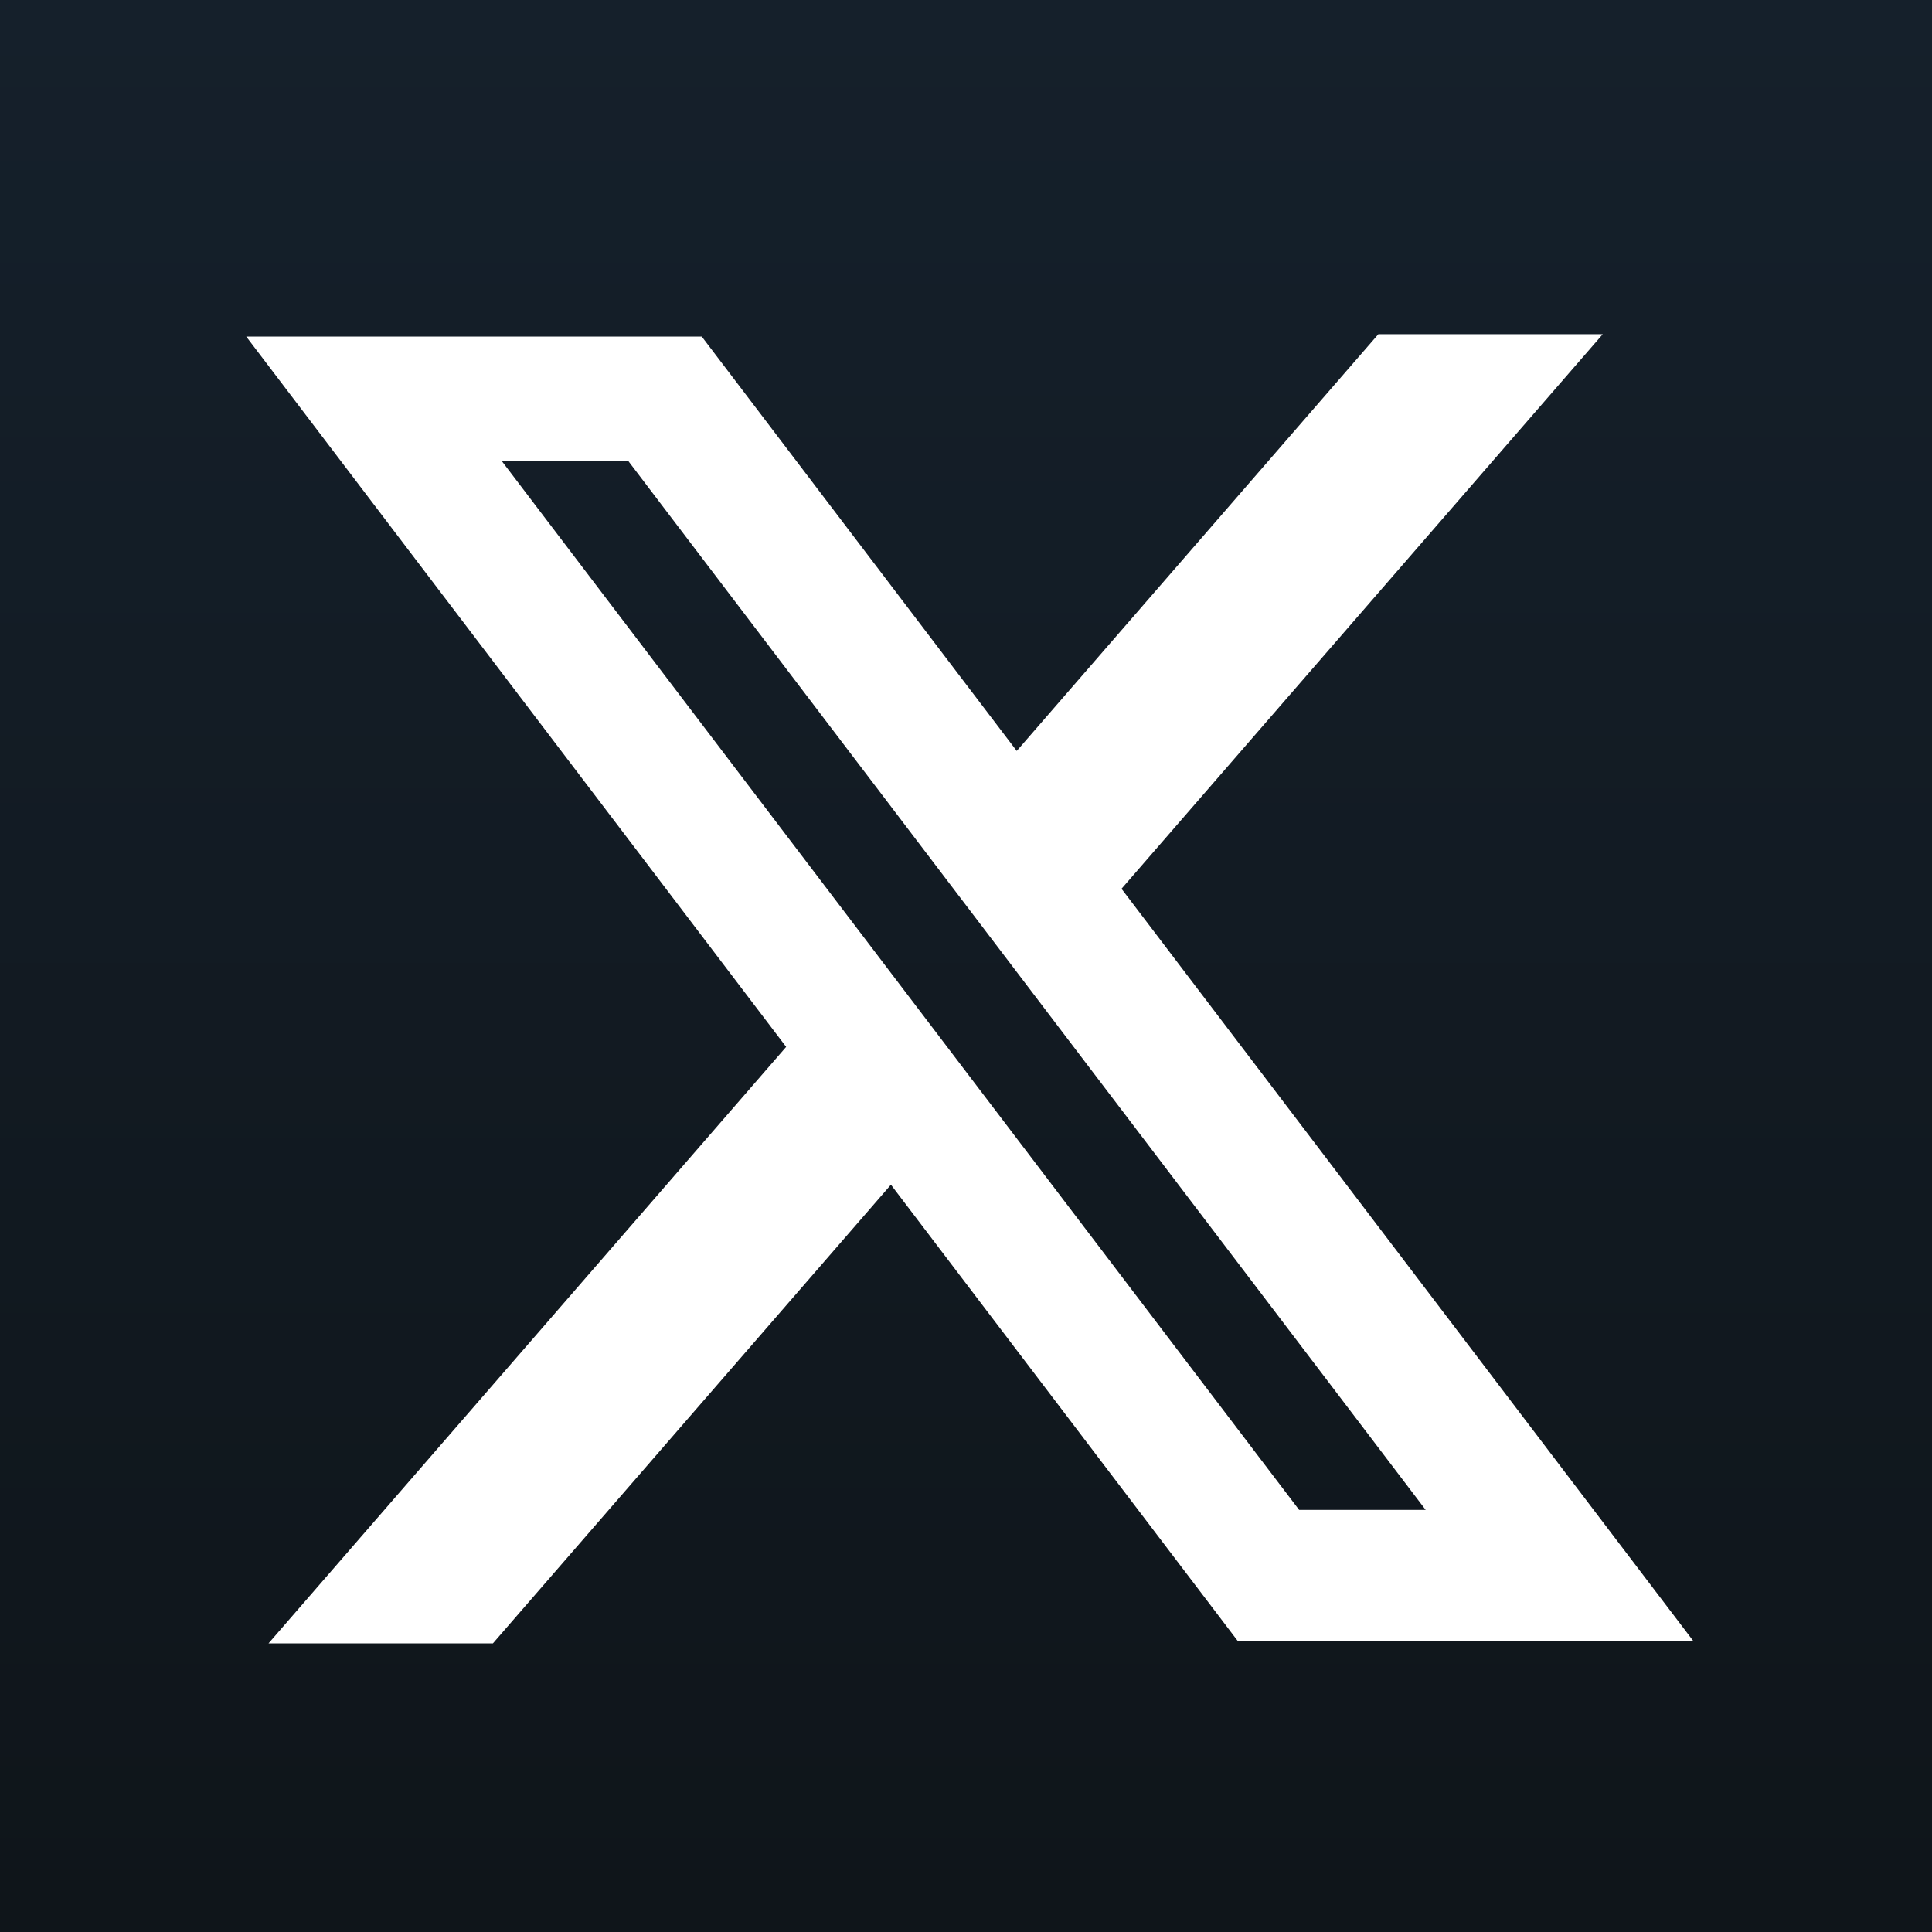
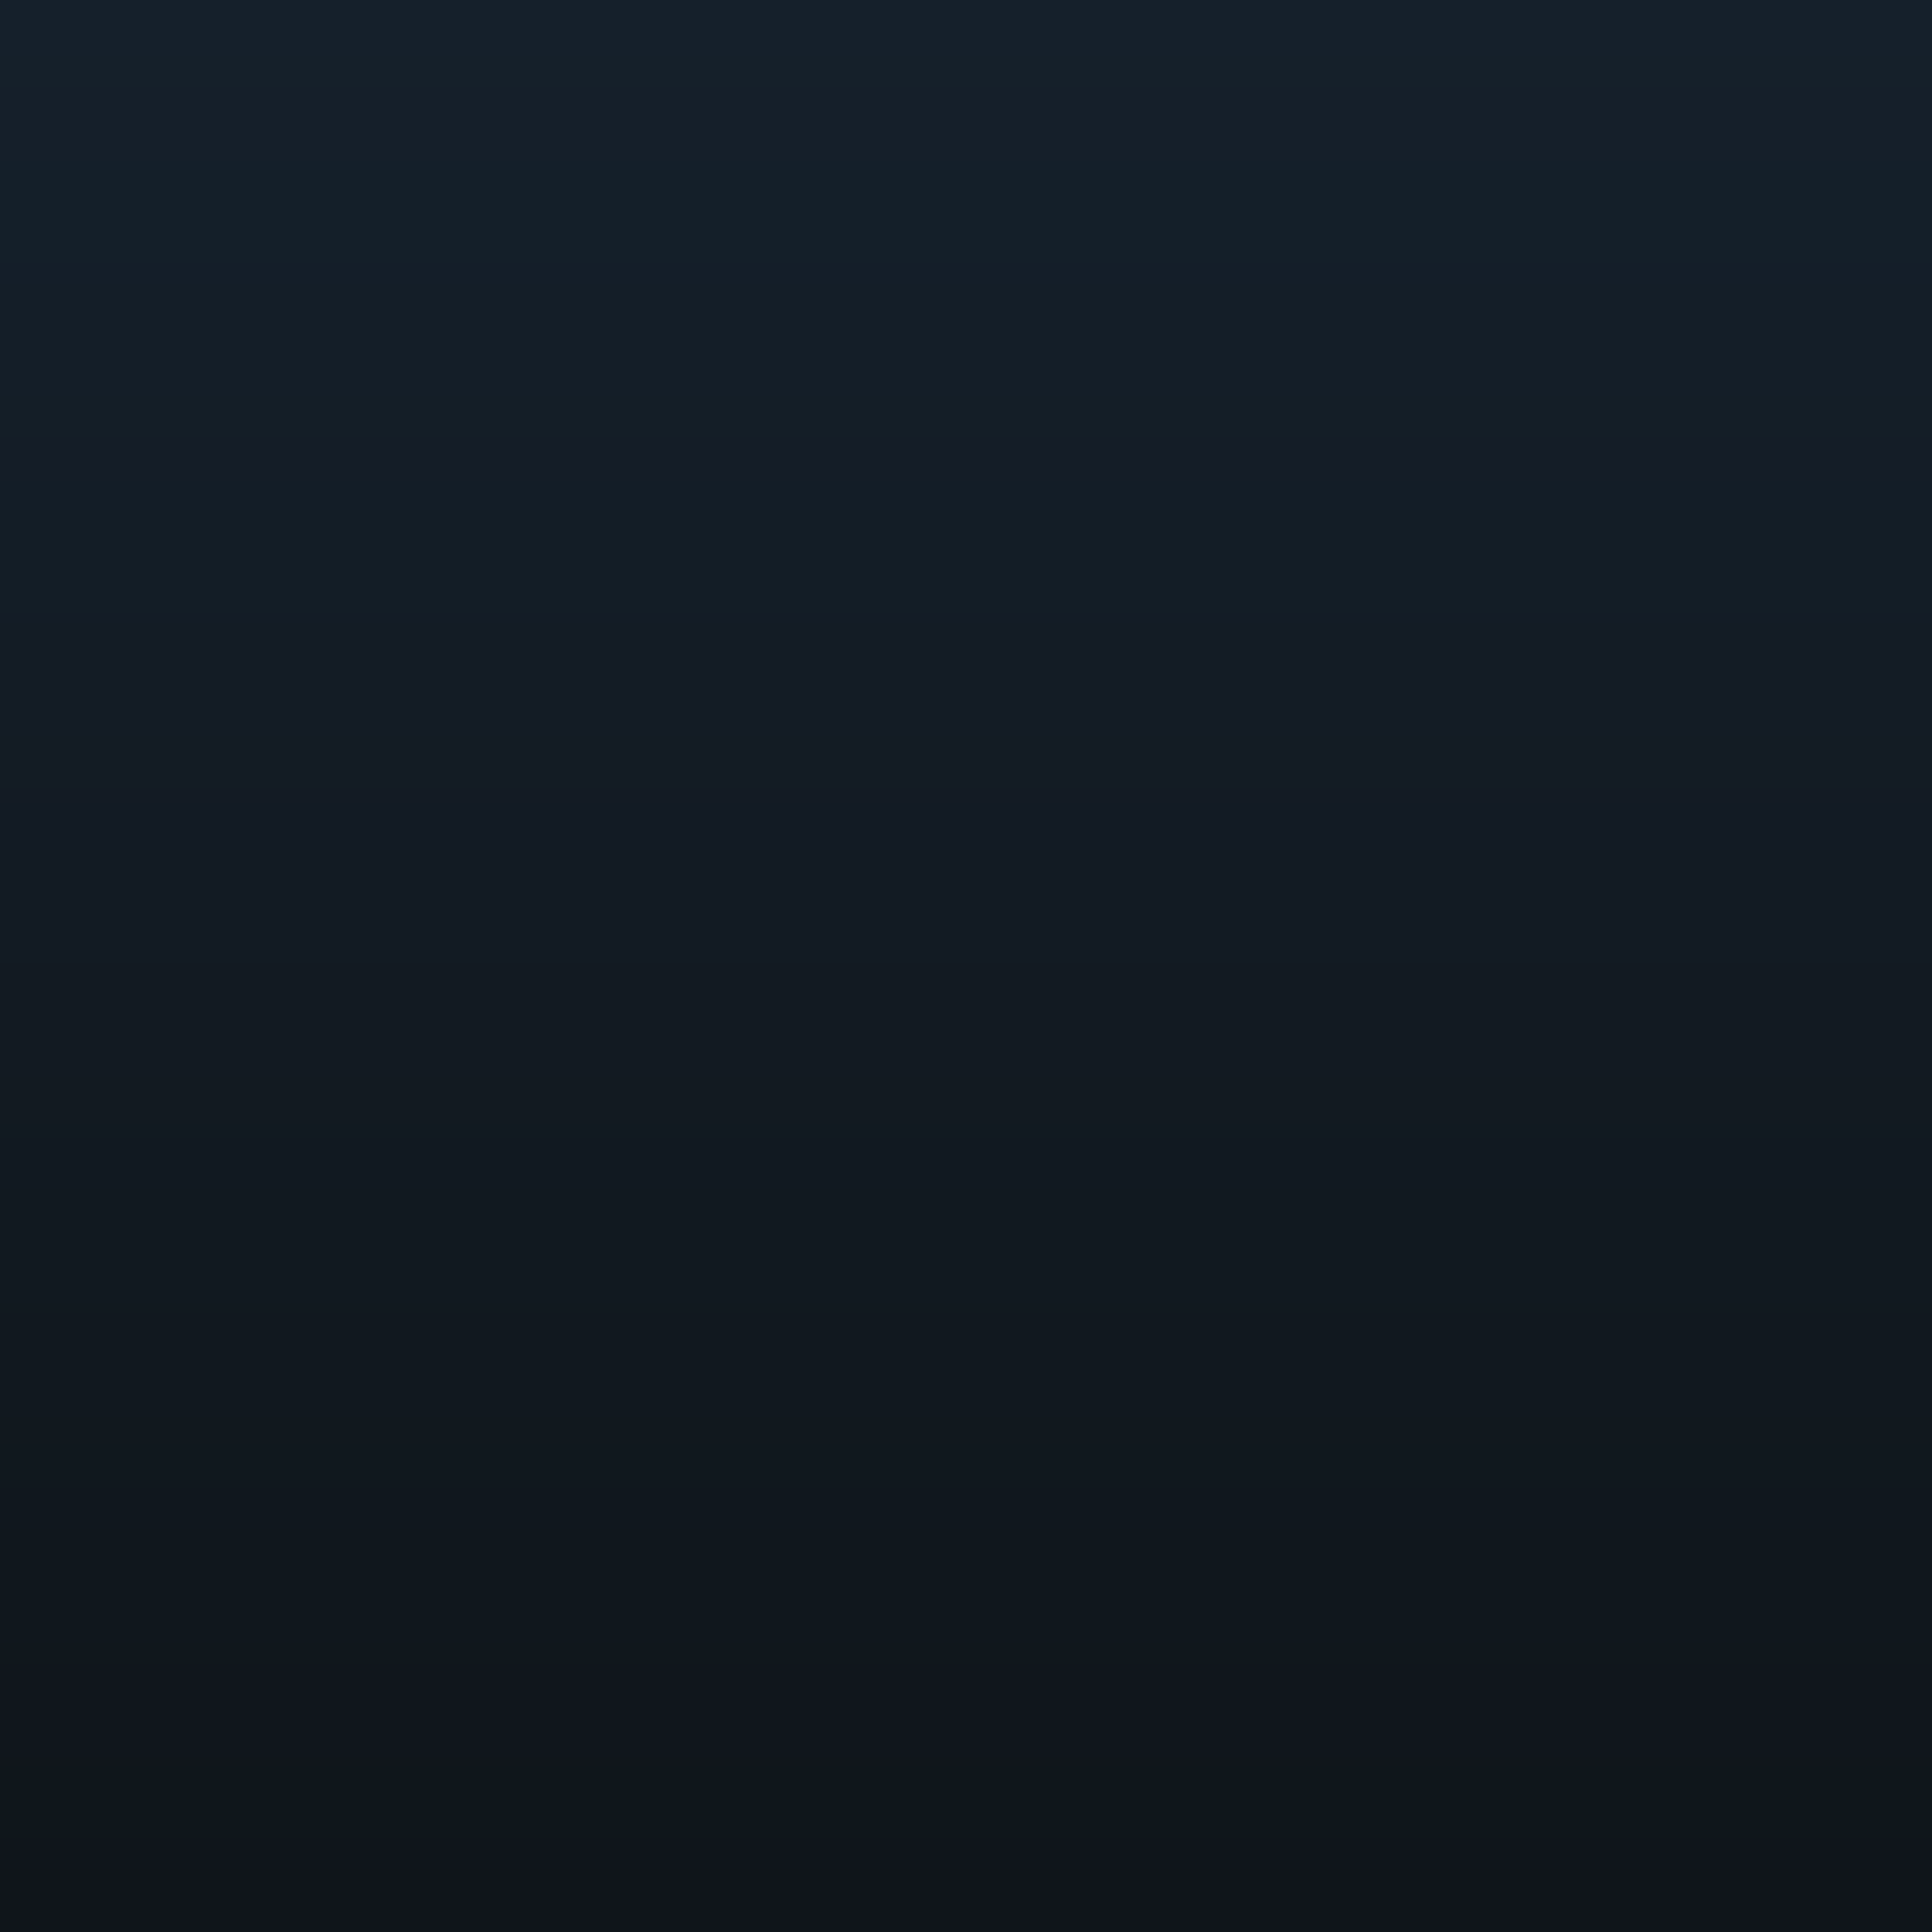
<svg xmlns="http://www.w3.org/2000/svg" version="1.1" id="Layer_1" x="0px" y="0px" width="512px" height="512px" viewBox="0 0 512 512" enable-background="new 0 0 512 512" xml:space="preserve">
  <rect x="0" y="0" width="512" height="512" fill="#808080" stroke="none" />
  <linearGradient id="SVGID_1_" gradientUnits="userSpaceOnUse" x1="297.6" y1="348.099" x2="297.6" y2="-163.901" gradientTransform="matrix(1 0 0 -1 -41.6 348.099)">
    <stop offset="0" style="stop-color:#15202B" />
    <stop offset="0.997" style="stop-color:#0F151A" />
  </linearGradient>
  <rect x="0" y="0" fill="url(#SVGID_1_)" width="512" height="512" />
  <g>
    <g>
-       <path fill="#FFFFFF" d="M448.75,434.89L297.213,235.535c61.941-71.382,127.539-146.973,127.539-146.973h-59.467    c0,0-59.744,68.847-95.84,110.443L185.971,89.191H65.251l143.089,188.24C143.767,351.844,71.155,435.519,71.155,435.519h59.465    c0,0,65.143-75.066,100.481-115.791c1.992-2.295,3.631-4.186,5.005-5.77L328.03,434.89H448.75z M166.46,122.115l211.36,278.024    h-33.533l-211.36-278.024H166.46z" />
-     </g>
+       </g>
  </g>
</svg>